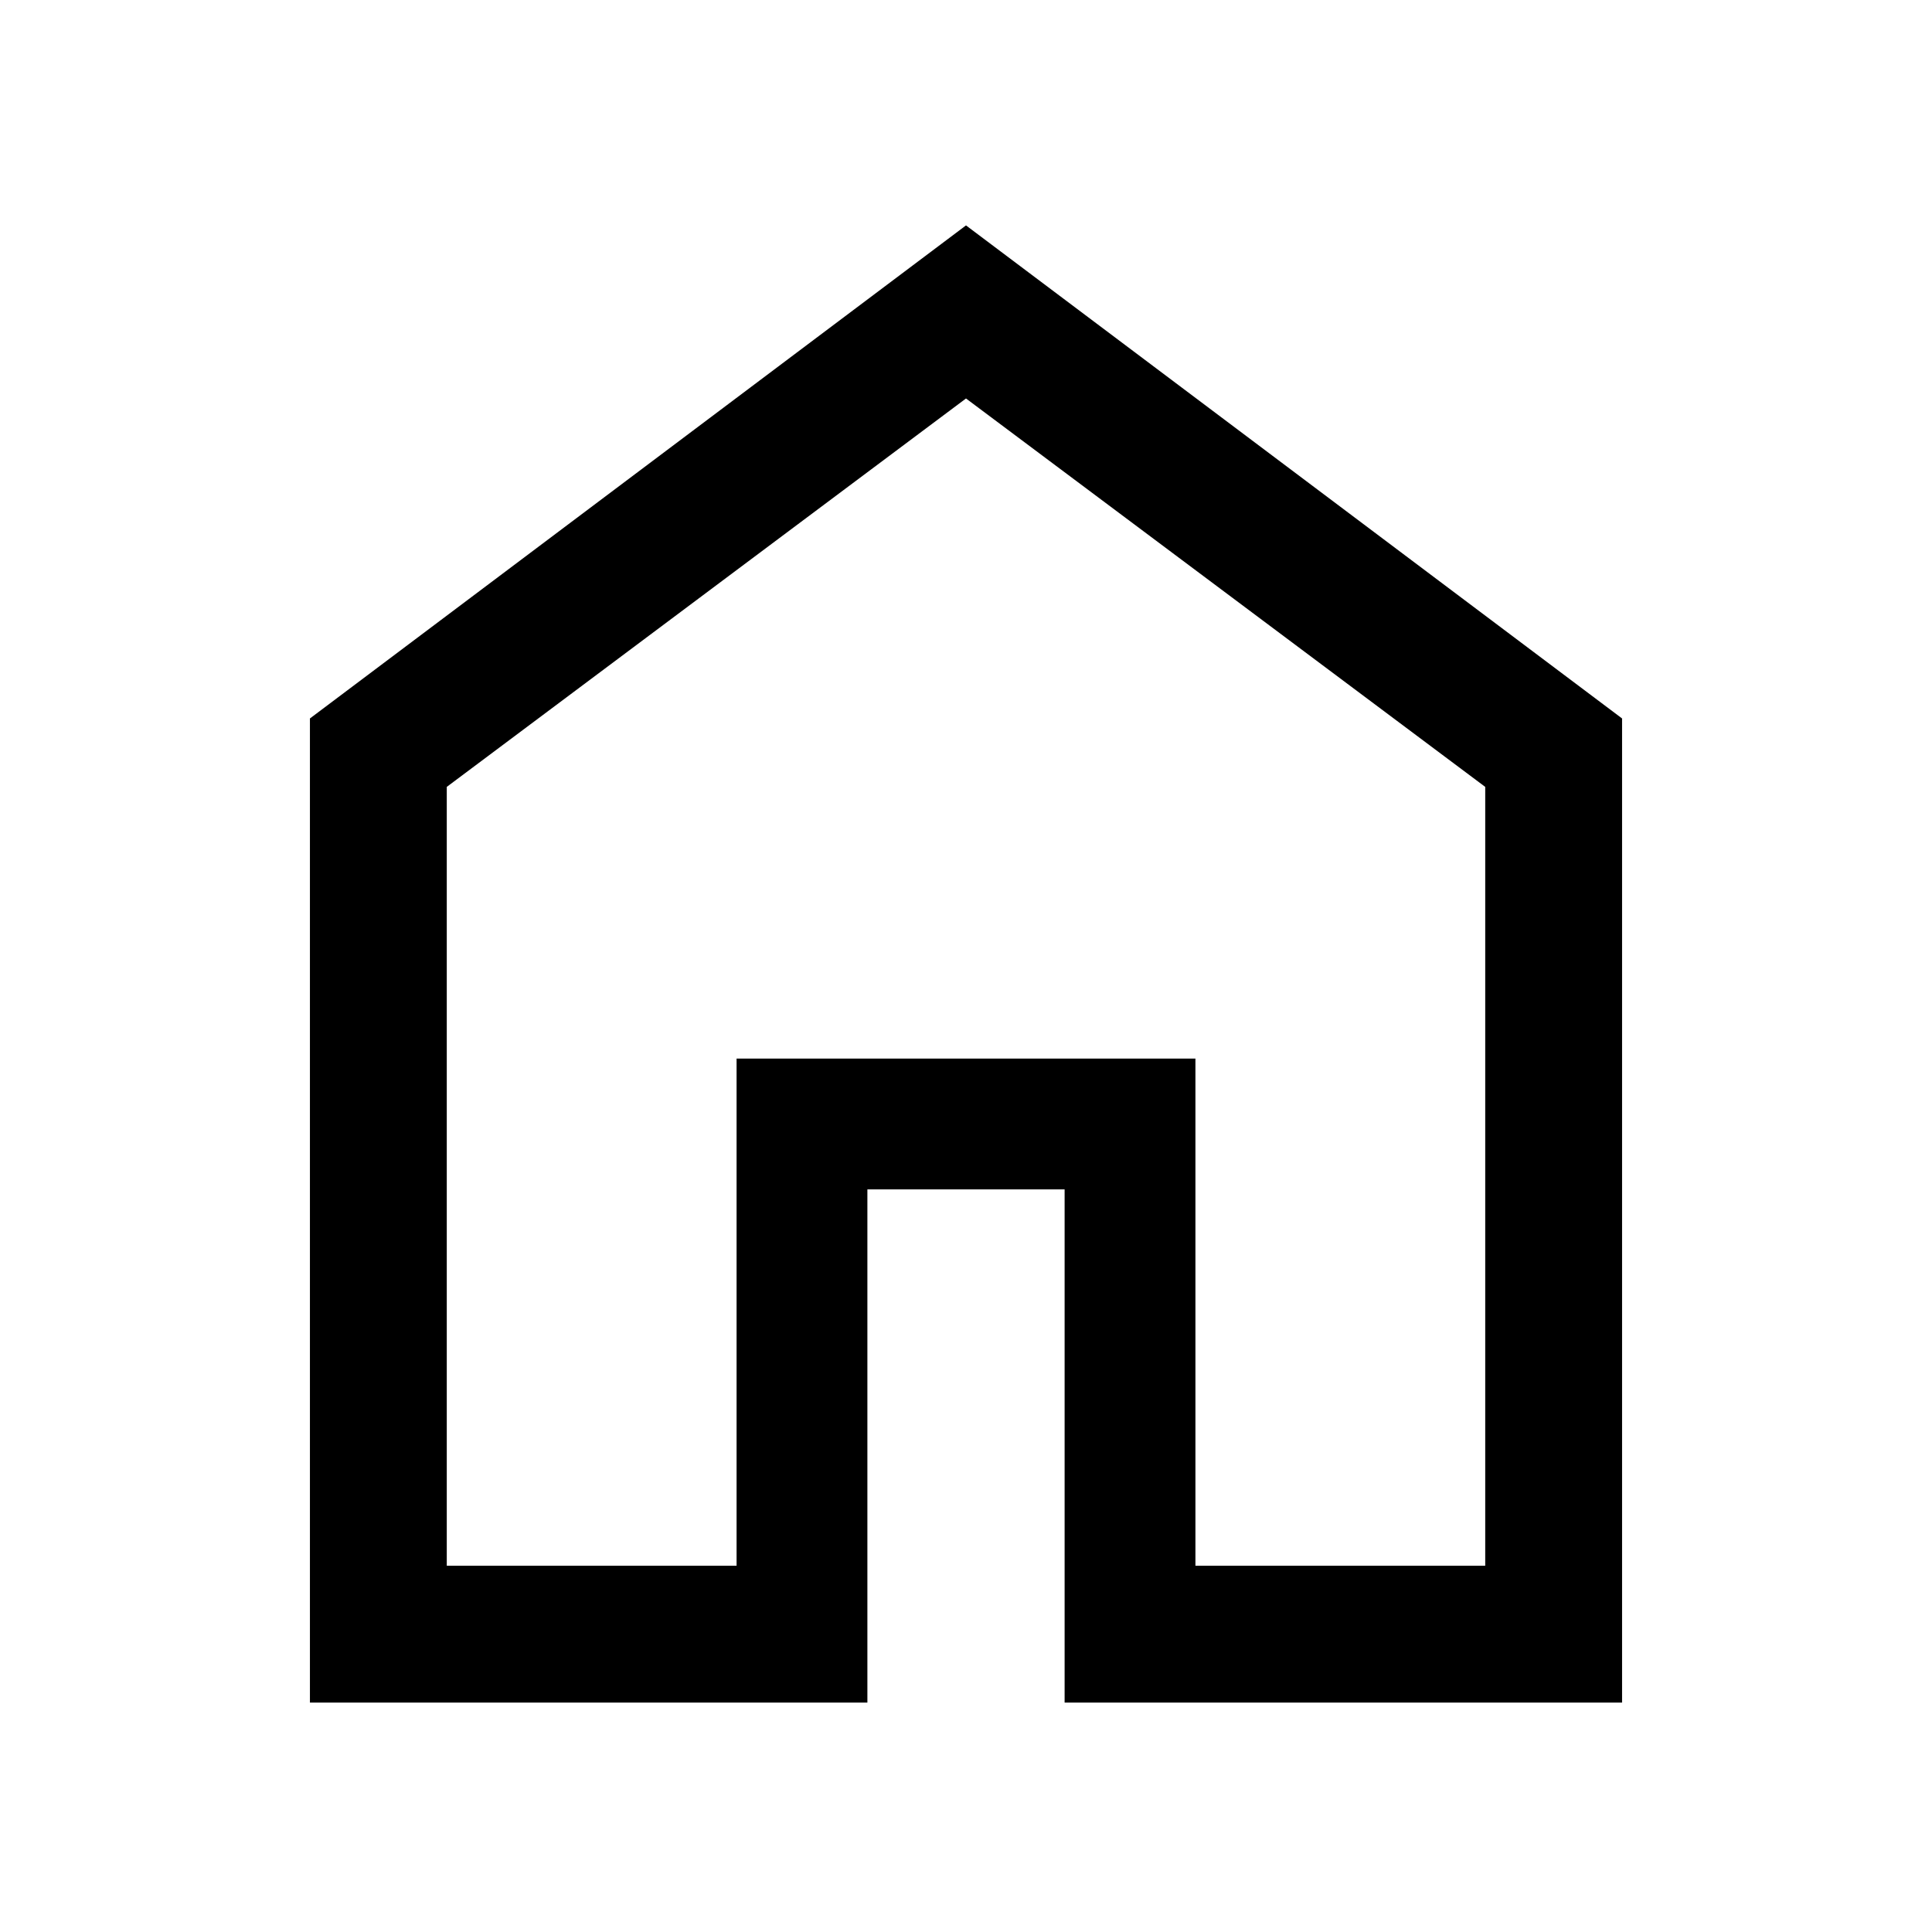
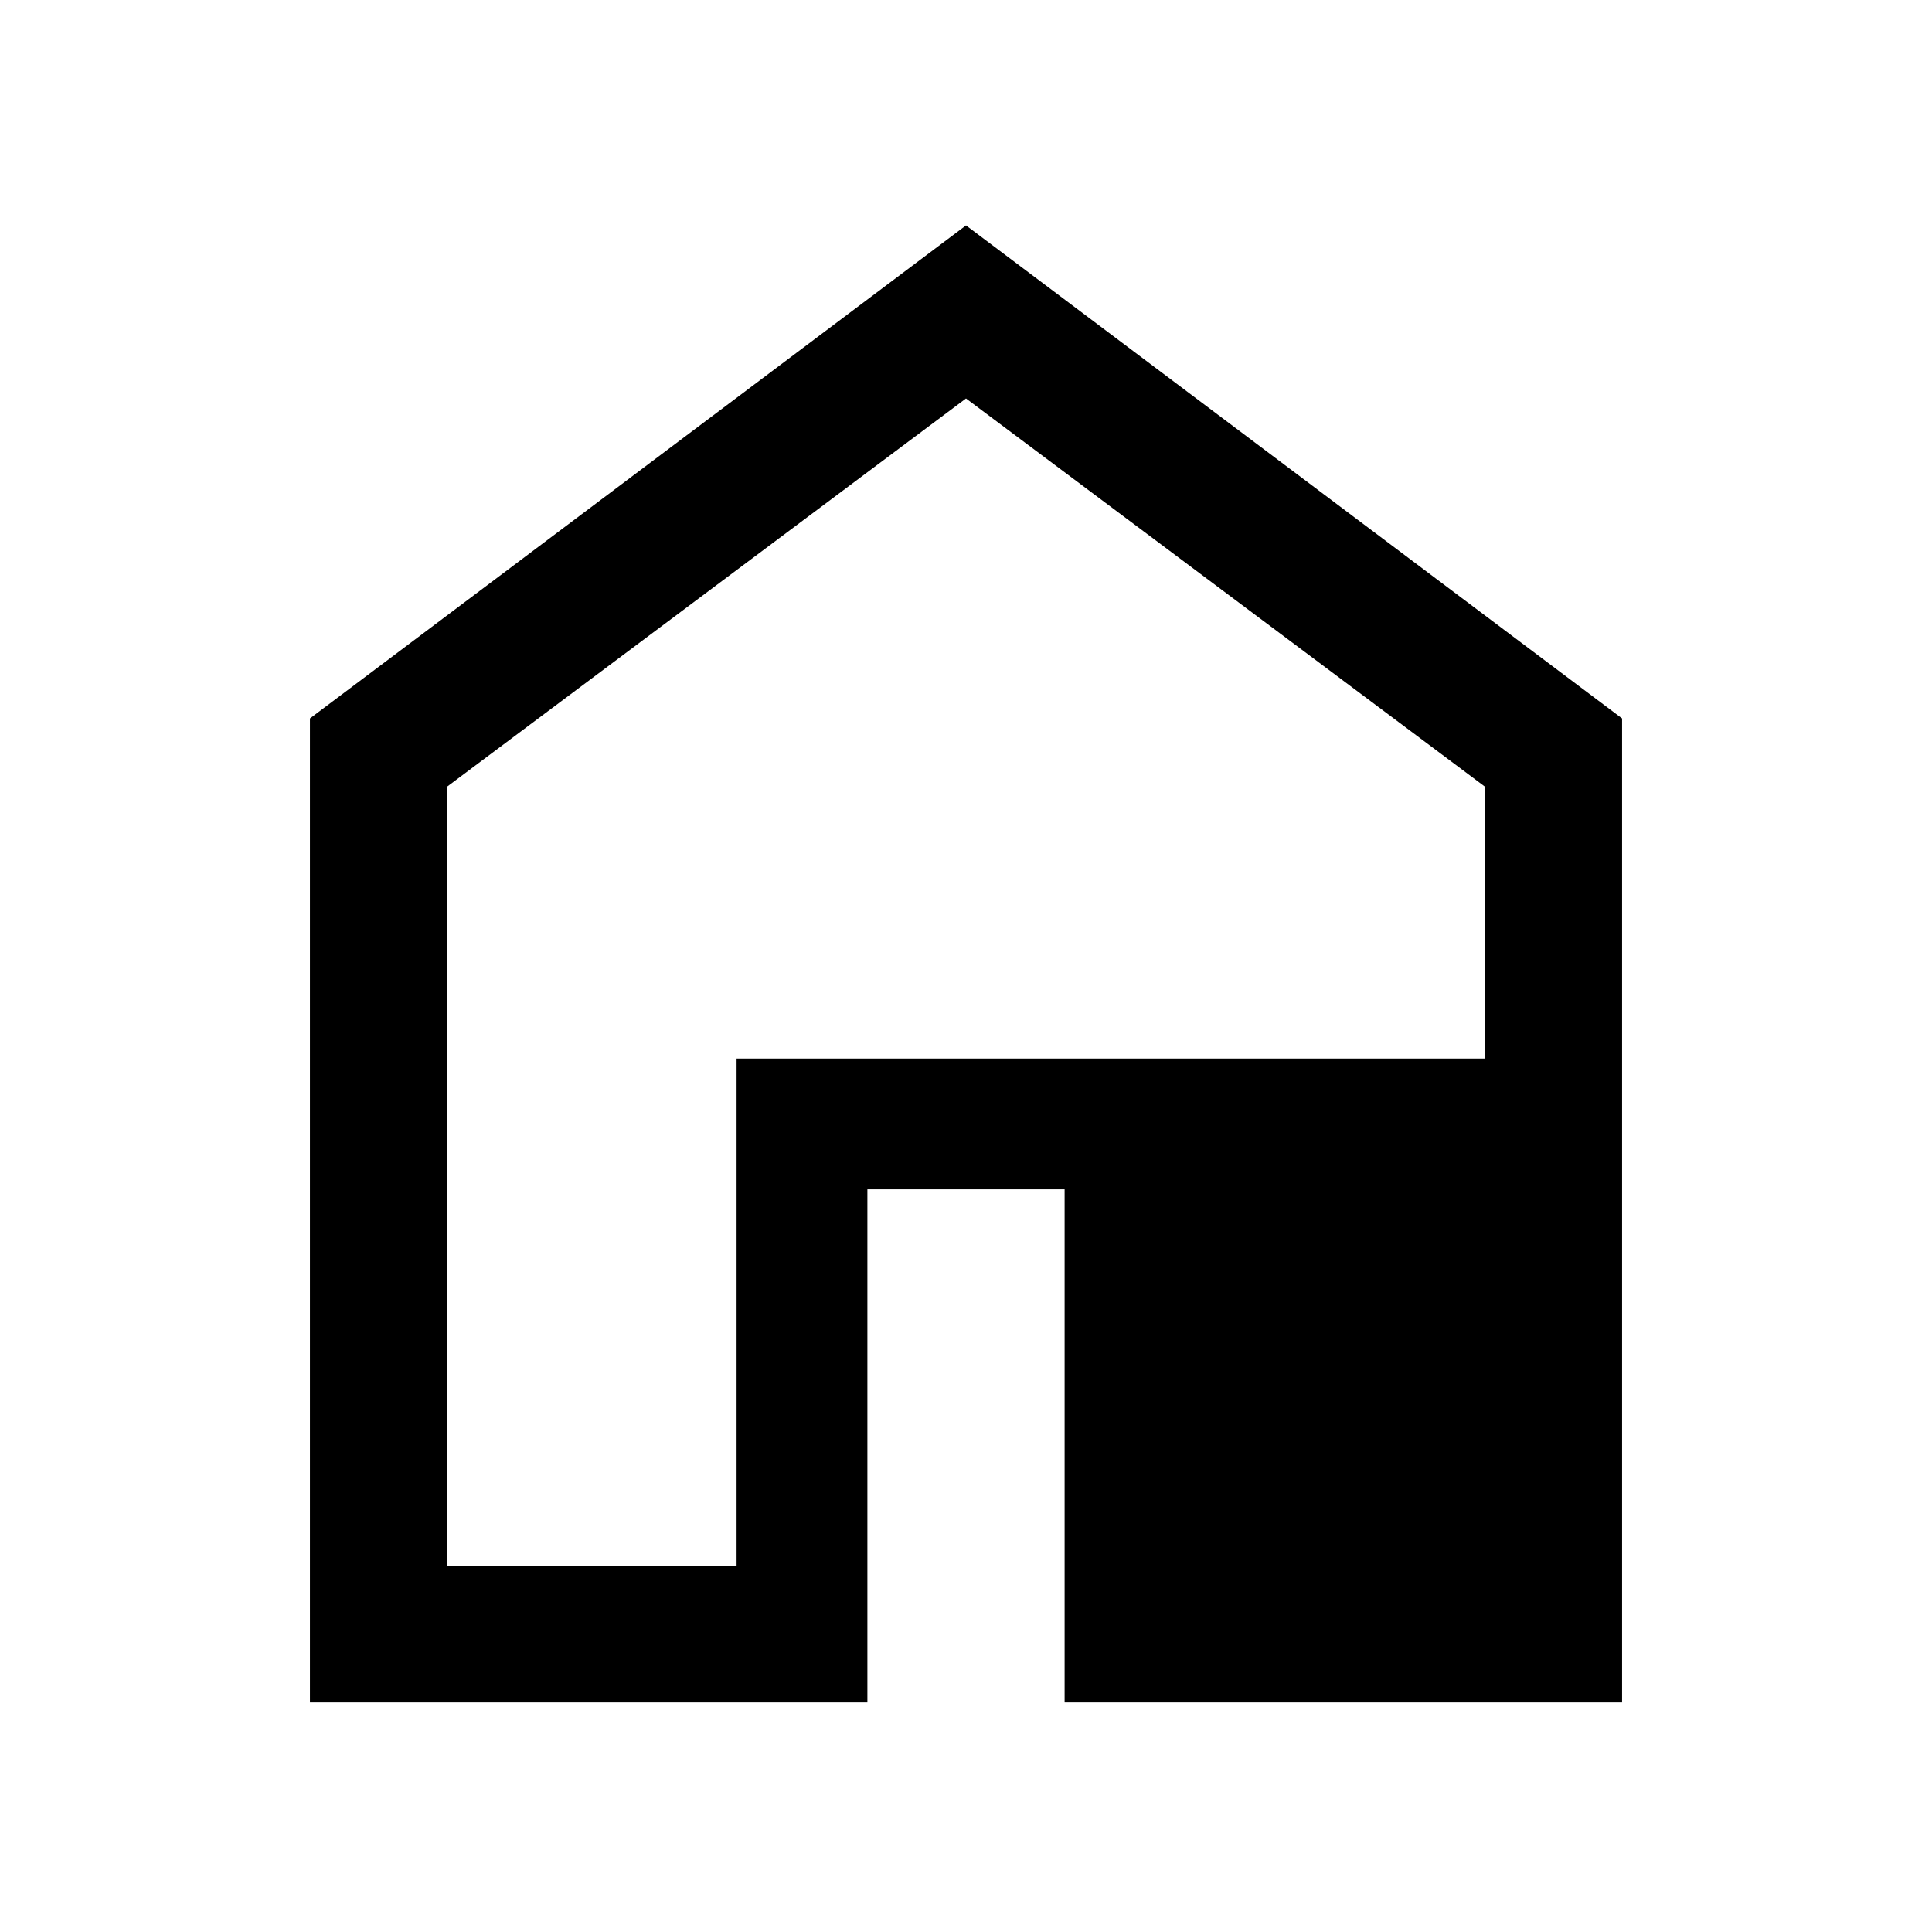
<svg xmlns="http://www.w3.org/2000/svg" height="48" width="48">
-   <path d="M11.1 38.9h7.2V26.3h11.4v12.6h7.2V19.55L24 9.9l-12.9 9.65Zm-3.4 3.4V17.85L24 5.6l16.3 12.25V42.3H26.45V29.55h-4.9V42.3ZM24 24.35Z" />
+   <path d="M11.1 38.9h7.2V26.3h11.4h7.2V19.55L24 9.9l-12.9 9.65Zm-3.4 3.4V17.85L24 5.6l16.3 12.25V42.3H26.45V29.55h-4.9V42.3ZM24 24.35Z" />
</svg>